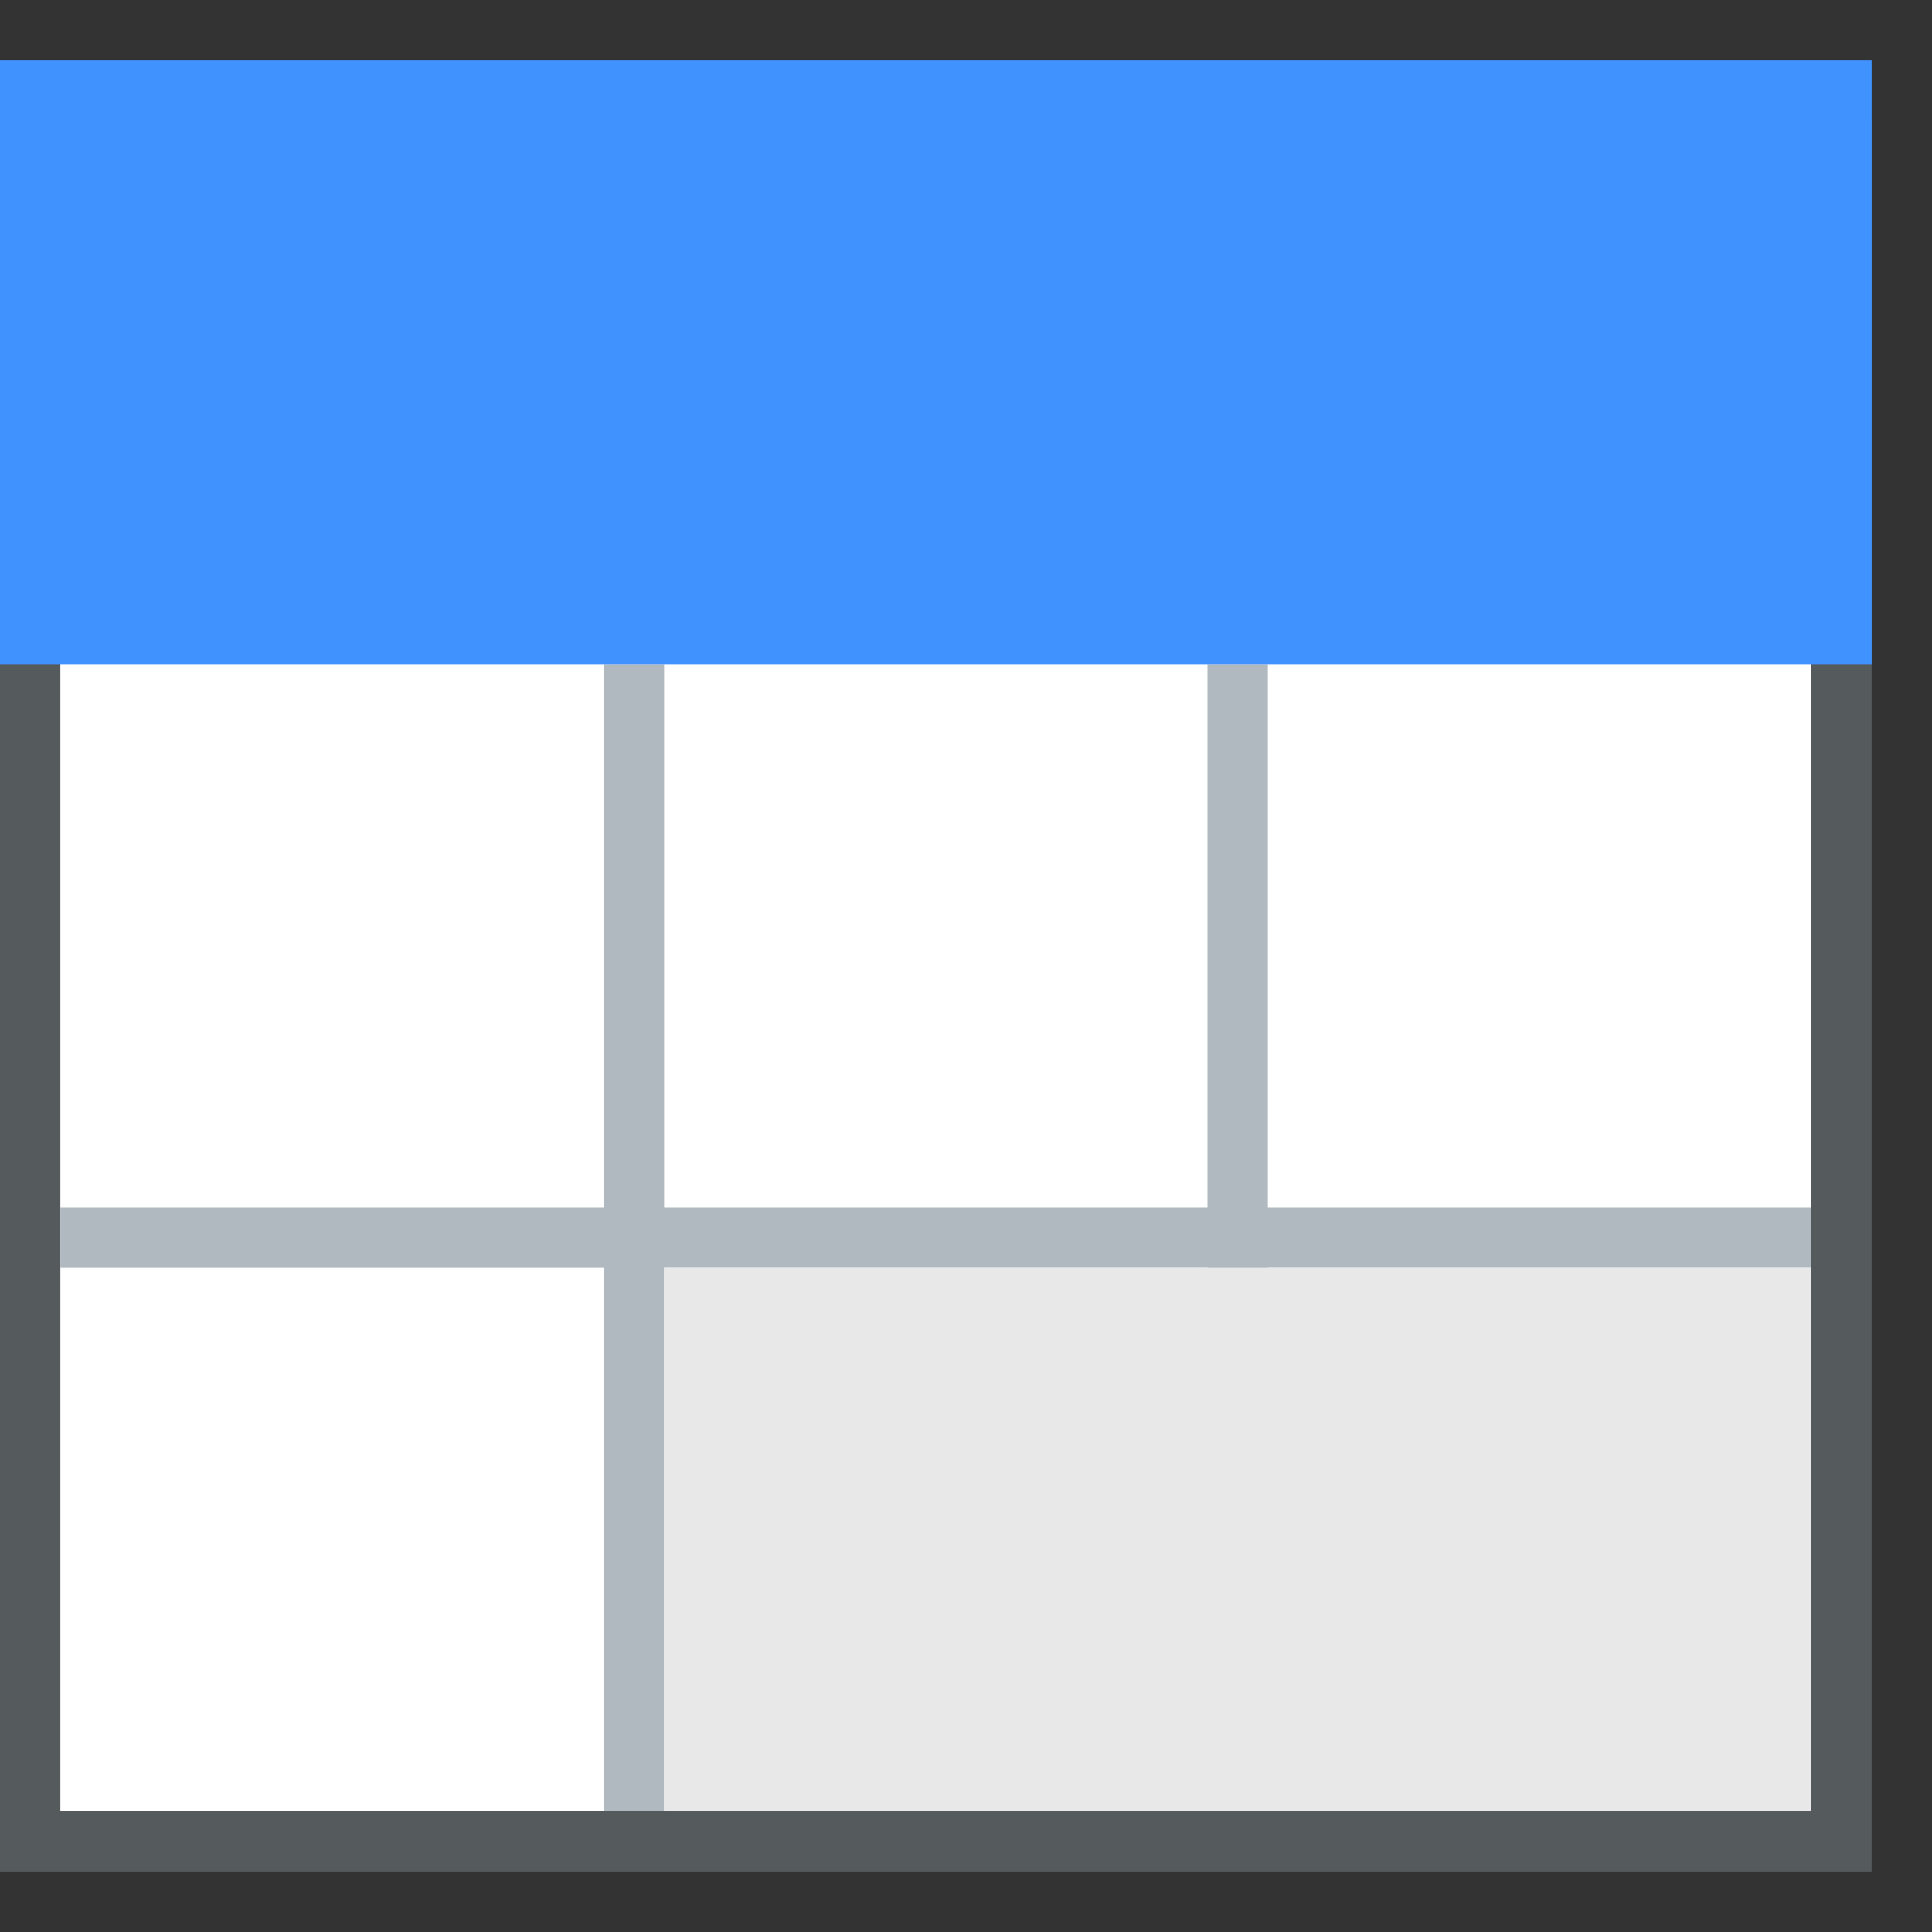
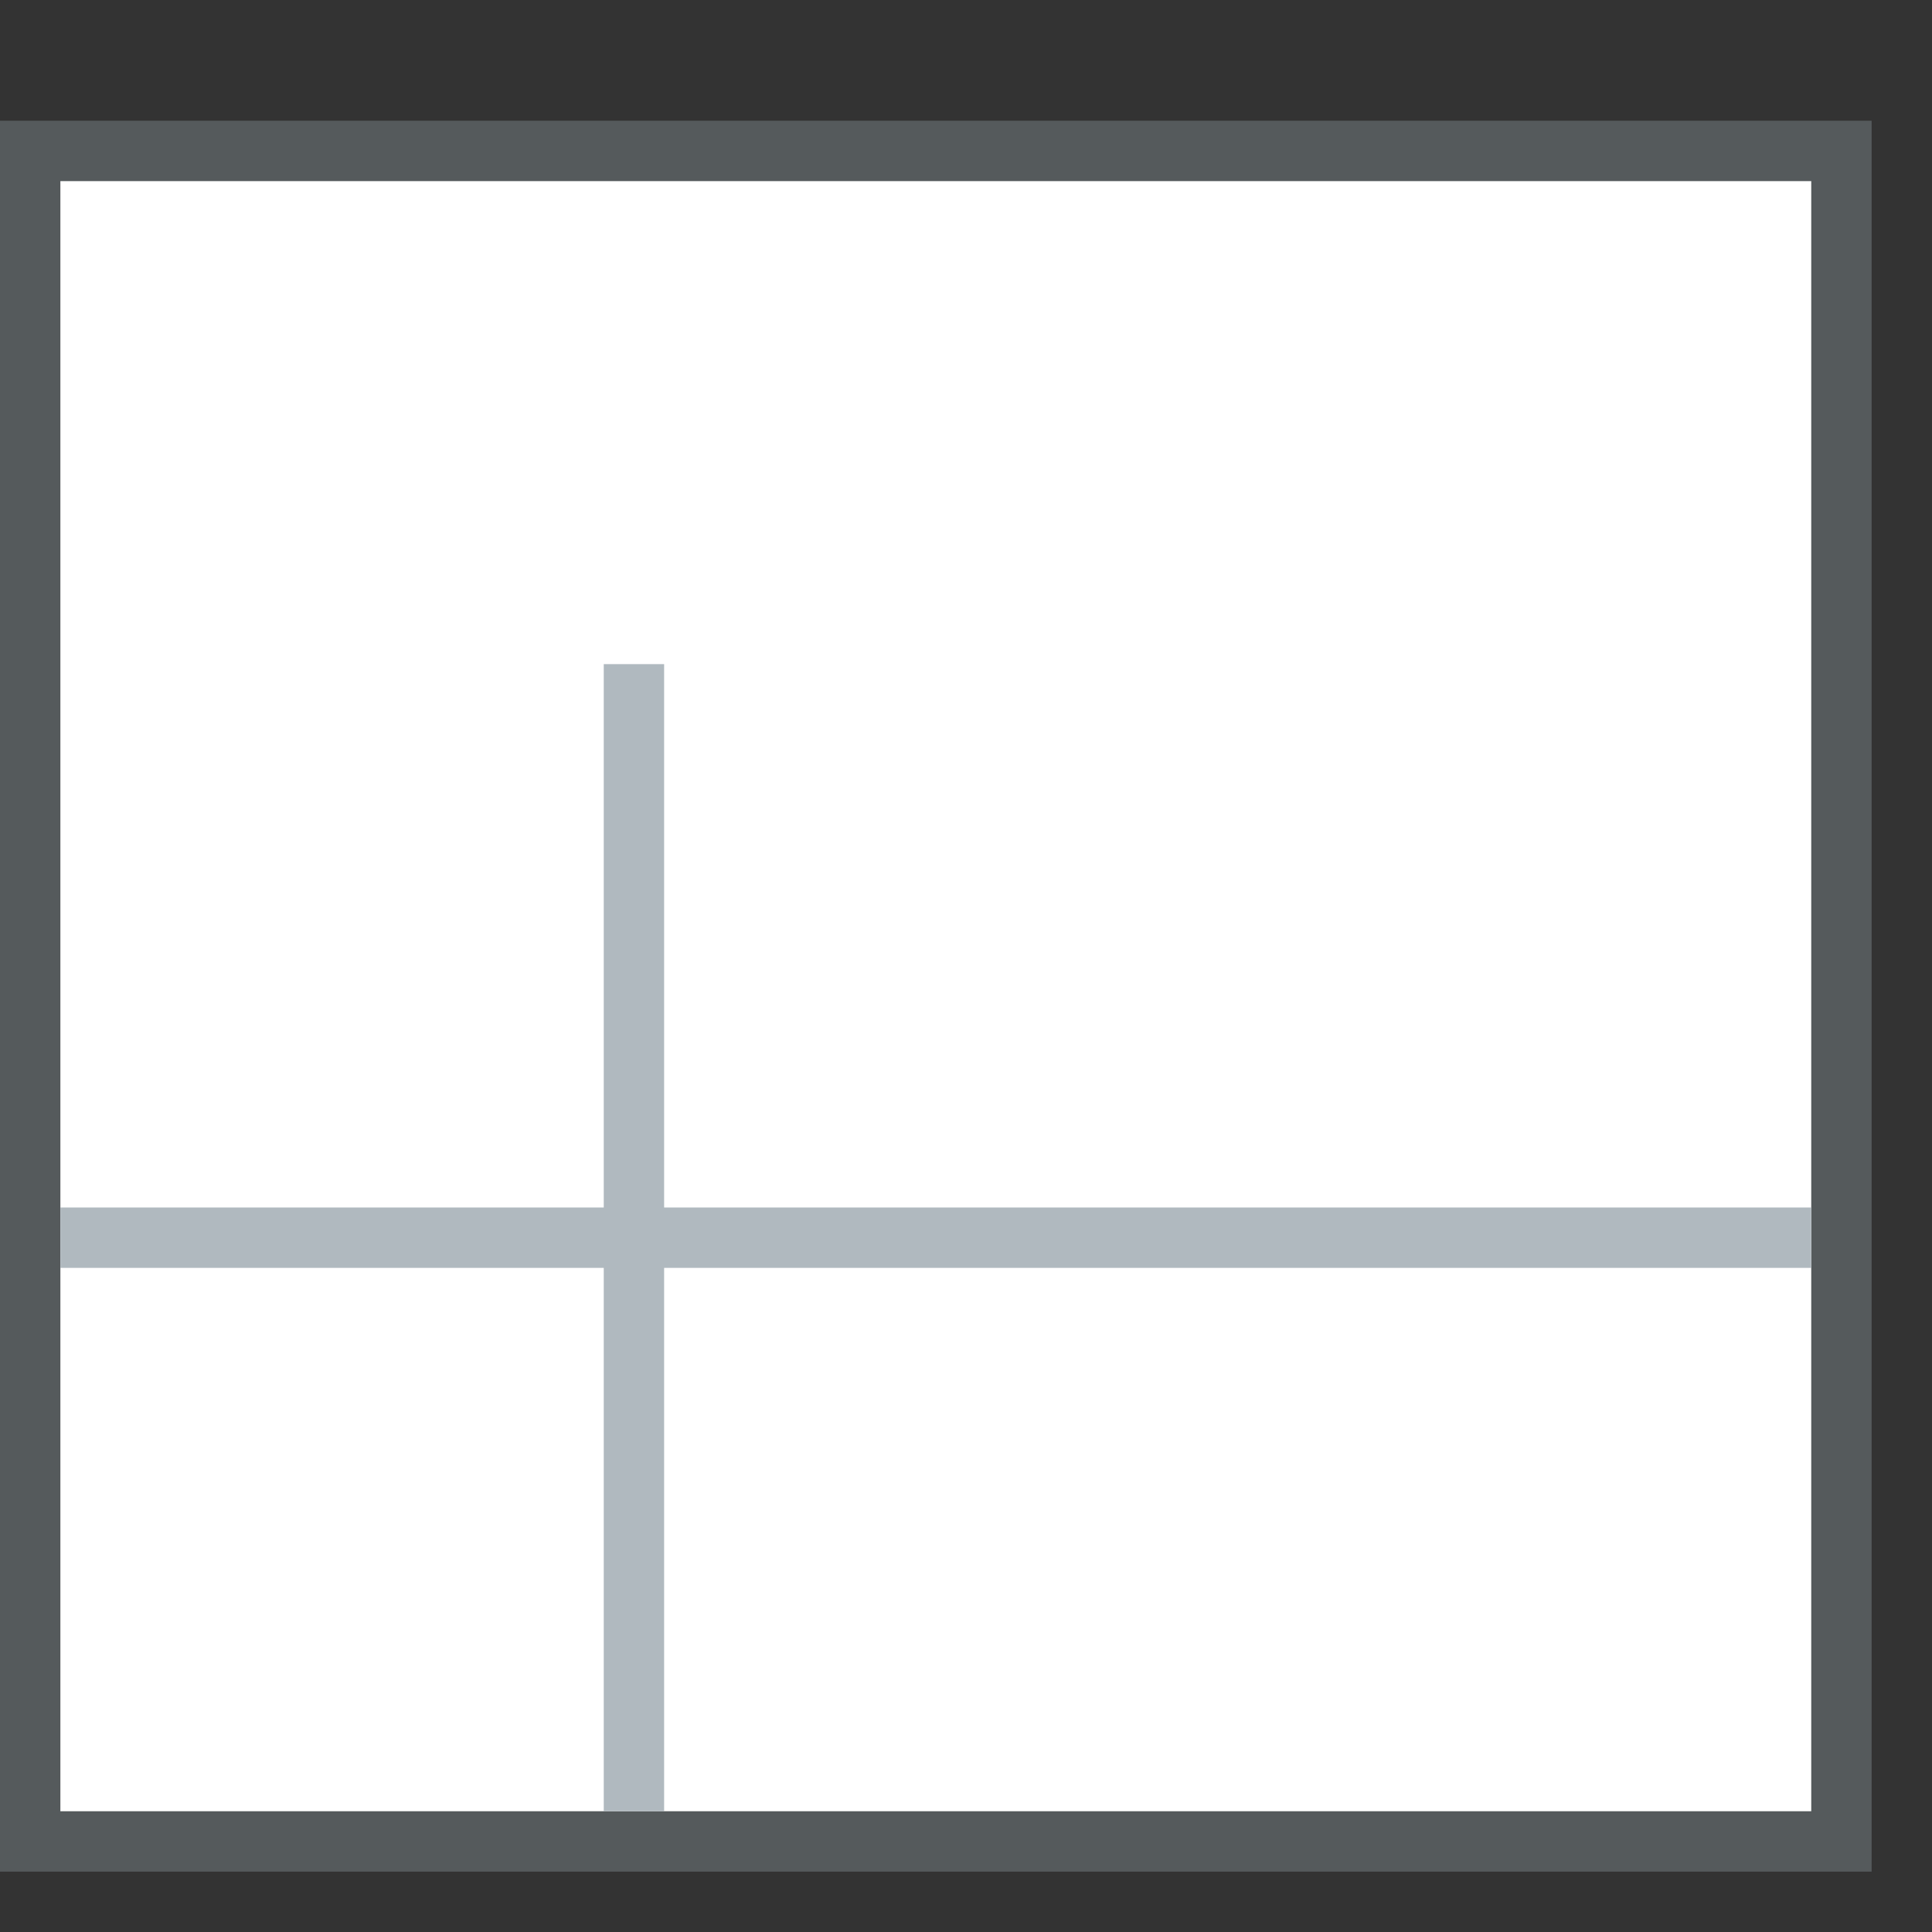
<svg xmlns="http://www.w3.org/2000/svg" width="32" height="32" viewBox="0 0 32 32" fill="none">
  <rect x="0" y="0" width="32" height="32" fill="#333333" stroke="none" />
  <path d="M30.5 2.5H0.5V30.5H30.5V2.5Z" fill="white" stroke="#555A5C" stroke-miterlimit="10" />
  <path d="M10.5 11V30" stroke="#B0B9BF" stroke-miterlimit="10" />
  <path d="M1 20.5H30" stroke="#B0B9BF" stroke-miterlimit="10" />
-   <path d="M20.5 11V30" stroke="#B0B9BF" stroke-miterlimit="10" />
-   <path d="M31 1H0V11H31V1Z" fill="#4093FF" />
-   <path d="M30 21H11V30H30V21Z" fill="#E8E8E8" />
</svg>